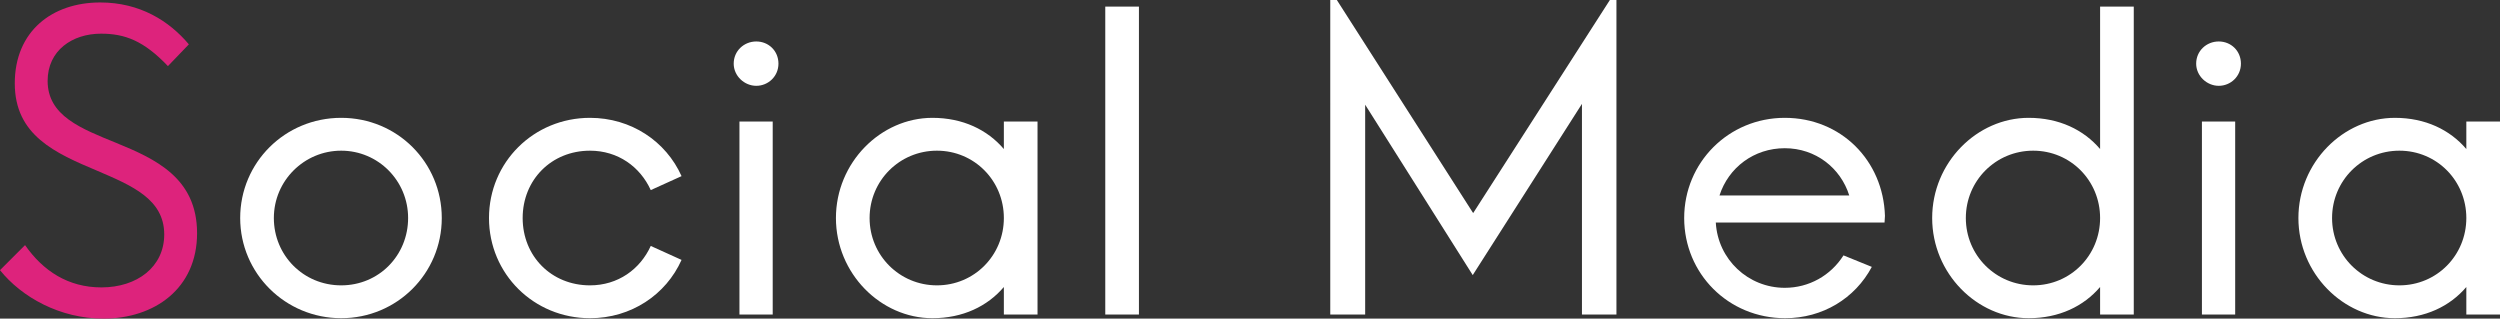
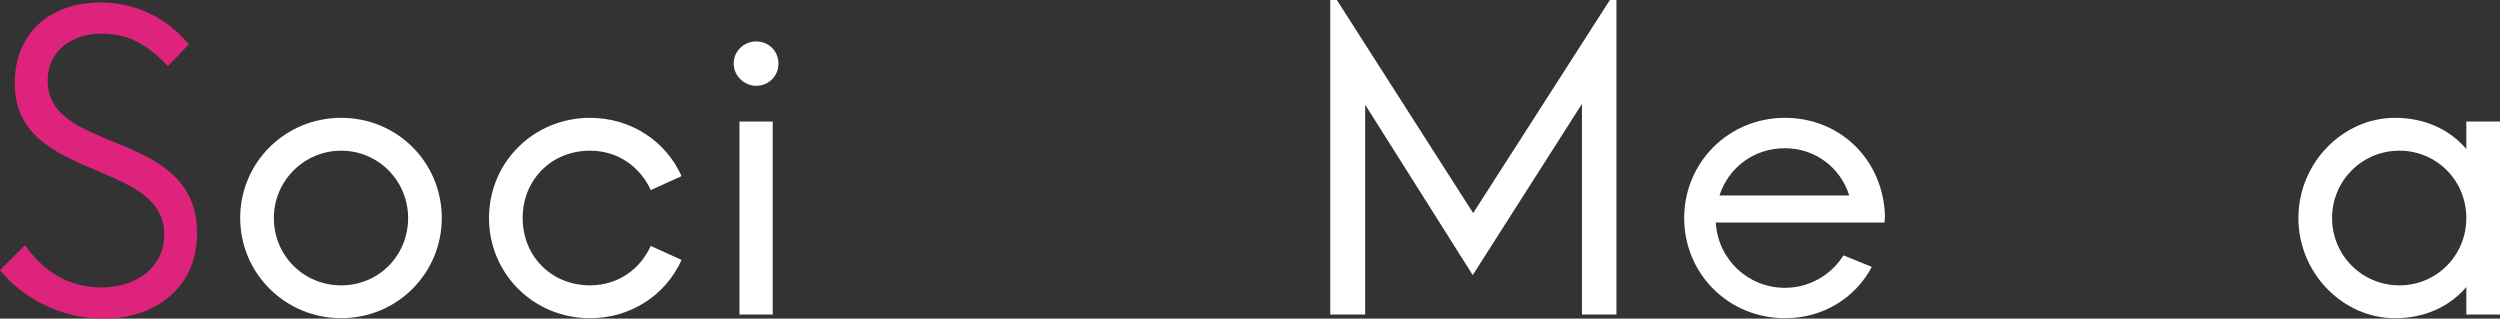
<svg xmlns="http://www.w3.org/2000/svg" id="a" width="365.34" height="46.56" viewBox="0 0 365.34 46.56">
  <rect x="0" y="0" width="365.34" height="46.56" fill="#333333" stroke="none" />
  <defs>
    <style>.b{fill:#fff;}.c{fill:#dd237c;}</style>
  </defs>
  <path class="c" d="M0,39.48l3.66-3.66c2.64,3.78,6.3,6.18,11.16,6.18,5.22,0,9.18-3,9.18-7.74,0-5.16-4.74-7.14-9.78-9.3-6.12-2.58-12.06-5.16-12.06-12.78S7.62,.36,14.64,.36c5.82,0,10.08,2.7,12.96,6.12l-3.06,3.18c-3.54-3.72-6.3-4.74-9.78-4.74-4.2,0-7.8,2.46-7.8,6.9,0,5.1,4.86,6.96,10.02,9.06,5.7,2.34,11.82,5.1,11.82,13.2s-6.24,12.48-13.68,12.48c-6.36,0-11.94-3.12-15.12-7.08Z" />
  <path class="b" d="M35.1,31.86c0-8.1,6.54-14.64,14.76-14.64s14.7,6.54,14.7,14.64-6.54,14.64-14.7,14.64-14.76-6.54-14.76-14.64Zm24.54,0c0-5.46-4.38-9.84-9.78-9.84s-9.84,4.38-9.84,9.84,4.32,9.84,9.84,9.84,9.78-4.38,9.78-9.84Z" />
  <path class="b" d="M71.46,31.86c0-8.16,6.54-14.64,14.76-14.64,6,0,11.1,3.42,13.38,8.52l-4.5,2.04c-1.56-3.42-4.8-5.76-8.88-5.76-5.64,0-9.84,4.26-9.84,9.84s4.2,9.84,9.84,9.84c4.08,0,7.32-2.34,8.88-5.76l4.5,2.04c-2.28,5.1-7.38,8.52-13.38,8.52-8.22,0-14.76-6.48-14.76-14.64Z" />
-   <path class="b" d="M107.22,9.3c0-1.86,1.5-3.24,3.3-3.24s3.24,1.38,3.24,3.24-1.5,3.24-3.24,3.24-3.3-1.44-3.3-3.24Zm.84,8.46h4.86v28.2h-4.86V17.76Z" />
-   <path class="b" d="M151.62,17.76v28.2h-4.92v-4.02c-2.4,2.82-6,4.56-10.44,4.56-7.56,0-14.1-6.54-14.1-14.64s6.54-14.64,14.1-14.64c4.44,0,8.04,1.74,10.44,4.56v-4.02h4.92Zm-4.92,14.1c0-5.46-4.32-9.84-9.78-9.84s-9.84,4.38-9.84,9.84,4.38,9.84,9.84,9.84,9.78-4.38,9.78-9.84Z" />
-   <path class="b" d="M161.52,.96h4.92V45.96h-4.92V.96Z" />
+   <path class="b" d="M107.22,9.3c0-1.86,1.5-3.24,3.3-3.24s3.24,1.38,3.24,3.24-1.5,3.24-3.24,3.24-3.3-1.44-3.3-3.24Zm.84,8.46h4.86v28.2h-4.86Z" />
  <path class="b" d="M236.22,0V45.96h-5.04V15.18l-15.96,25.02-15.72-24.9v30.66h-5.1V0h.96l19.92,31.14L235.26,0h.96Z" />
  <path class="b" d="M275.4,32.52h-24.66c.3,5.4,4.74,9.54,10.08,9.54,3.54,0,6.72-1.8,8.58-4.74l4.14,1.68c-2.46,4.62-7.2,7.5-12.66,7.5-8.34,0-14.76-6.54-14.76-14.64s6.48-14.64,14.7-14.64,14.4,6.24,14.64,14.34l-.06,.96Zm-24.12-3.96h18.96c-1.26-4.02-4.92-6.9-9.42-6.9s-8.22,2.82-9.54,6.9Z" />
-   <path class="b" d="M311.82,.96V45.96h-4.92v-4.02c-2.4,2.82-6,4.56-10.44,4.56-7.56,0-14.1-6.54-14.1-14.64s6.54-14.64,14.1-14.64c4.44,0,8.04,1.74,10.44,4.56V.96h4.92Zm-4.92,30.9c0-5.46-4.32-9.84-9.78-9.84s-9.84,4.38-9.84,9.84,4.38,9.84,9.84,9.84,9.78-4.38,9.78-9.84Z" />
-   <path class="b" d="M320.94,9.3c0-1.86,1.5-3.24,3.3-3.24s3.24,1.38,3.24,3.24-1.5,3.24-3.24,3.24-3.3-1.44-3.3-3.24Zm.84,8.46h4.86v28.2h-4.86V17.76Z" />
  <path class="b" d="M365.34,17.76v28.2h-4.92v-4.02c-2.4,2.82-6,4.56-10.44,4.56-7.56,0-14.1-6.54-14.1-14.64s6.54-14.64,14.1-14.64c4.44,0,8.04,1.74,10.44,4.56v-4.02h4.92Zm-4.92,14.1c0-5.46-4.32-9.84-9.78-9.84s-9.84,4.38-9.84,9.84,4.38,9.84,9.84,9.84,9.78-4.38,9.78-9.84Z" />
</svg>